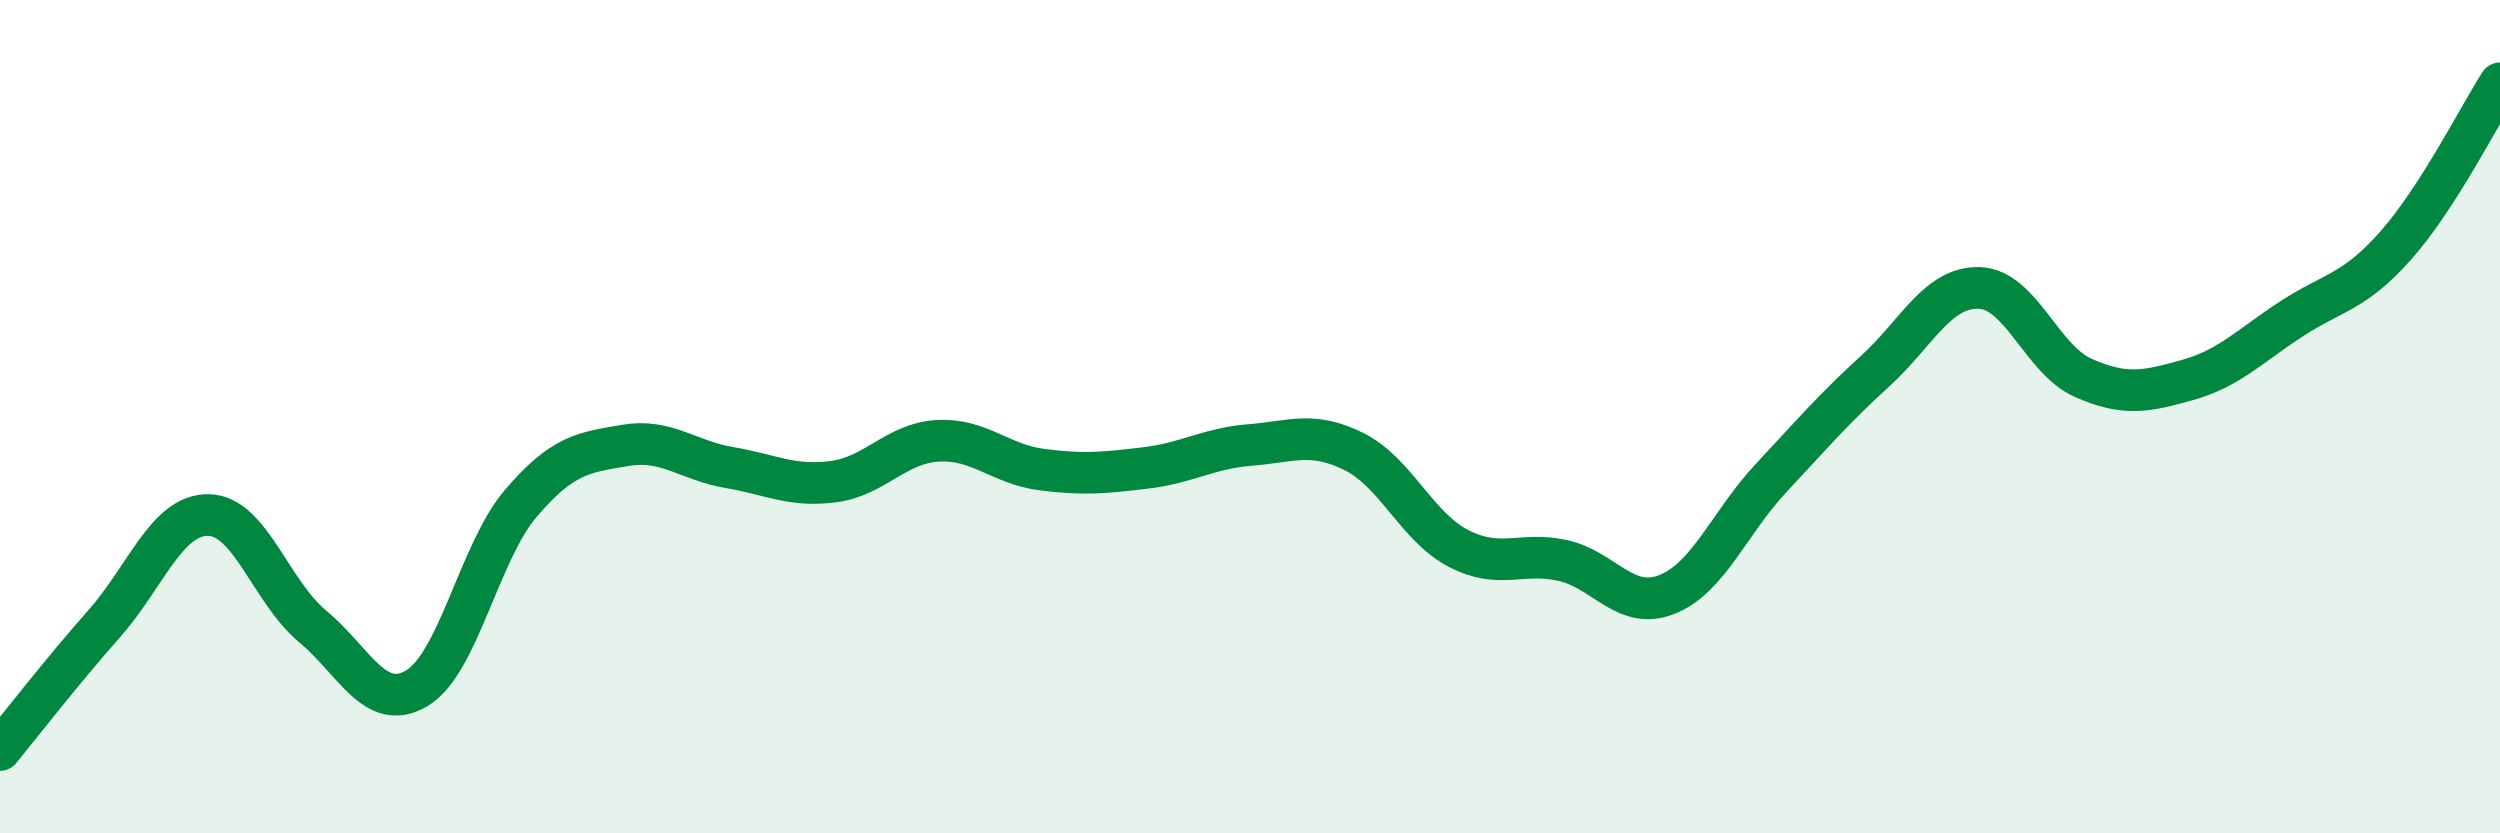
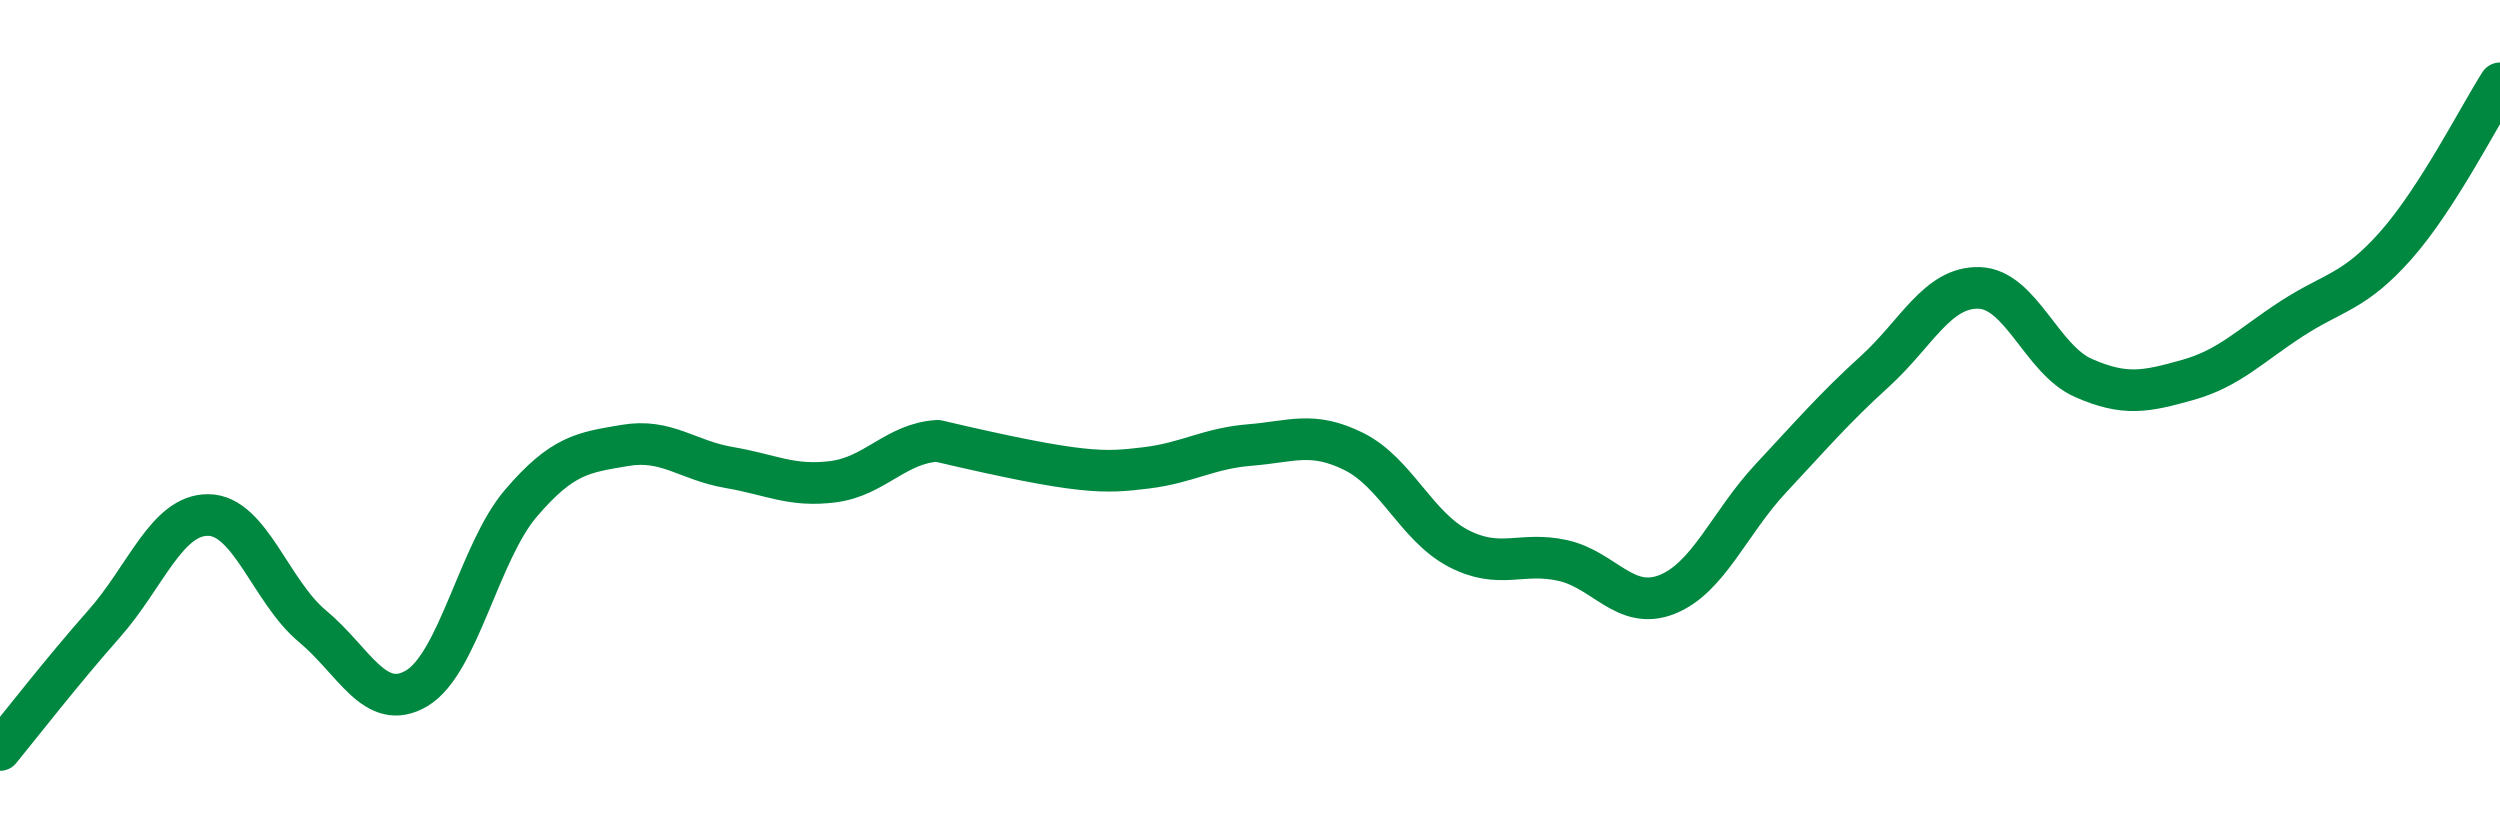
<svg xmlns="http://www.w3.org/2000/svg" width="60" height="20" viewBox="0 0 60 20">
-   <path d="M 0,18 C 0.5,17.39 1.5,16.1 2.5,14.97 C 3.5,13.84 4,12.35 5,12.36 C 6,12.37 6.5,14.2 7.5,15.03 C 8.5,15.86 9,17.11 10,16.52 C 11,15.93 11.5,13.25 12.5,12.08 C 13.5,10.91 14,10.86 15,10.69 C 16,10.52 16.5,11.05 17.5,11.22 C 18.5,11.39 19,11.69 20,11.56 C 21,11.43 21.5,10.64 22.5,10.58 C 23.5,10.52 24,11.14 25,11.27 C 26,11.4 26.5,11.35 27.5,11.23 C 28.5,11.11 29,10.76 30,10.68 C 31,10.6 31.5,10.34 32.5,10.84 C 33.5,11.34 34,12.64 35,13.16 C 36,13.68 36.5,13.23 37.5,13.45 C 38.5,13.67 39,14.66 40,14.27 C 41,13.88 41.5,12.55 42.5,11.48 C 43.5,10.41 44,9.82 45,8.91 C 46,8 46.5,6.88 47.5,6.91 C 48.5,6.94 49,8.63 50,9.07 C 51,9.51 51.5,9.4 52.5,9.12 C 53.5,8.84 54,8.3 55,7.65 C 56,7 56.5,7.02 57.5,5.89 C 58.5,4.76 59.5,2.78 60,2L60 20L0 20Z" fill="#008740" opacity="0.1" stroke-linecap="round" stroke-linejoin="round" />
-   <path d="M 0,18 C 0.5,17.39 1.5,16.1 2.5,14.97 C 3.5,13.84 4,12.35 5,12.36 C 6,12.37 6.5,14.2 7.5,15.03 C 8.5,15.86 9,17.11 10,16.52 C 11,15.93 11.5,13.25 12.5,12.08 C 13.5,10.91 14,10.86 15,10.69 C 16,10.52 16.5,11.05 17.5,11.22 C 18.5,11.39 19,11.69 20,11.56 C 21,11.43 21.5,10.64 22.5,10.58 C 23.5,10.52 24,11.14 25,11.27 C 26,11.4 26.5,11.35 27.5,11.23 C 28.5,11.11 29,10.76 30,10.68 C 31,10.6 31.5,10.34 32.5,10.84 C 33.5,11.34 34,12.64 35,13.16 C 36,13.68 36.5,13.23 37.5,13.45 C 38.5,13.67 39,14.66 40,14.27 C 41,13.88 41.5,12.55 42.5,11.48 C 43.5,10.41 44,9.82 45,8.91 C 46,8 46.5,6.88 47.5,6.91 C 48.5,6.94 49,8.63 50,9.07 C 51,9.51 51.5,9.4 52.5,9.12 C 53.5,8.84 54,8.3 55,7.65 C 56,7 56.5,7.02 57.5,5.89 C 58.5,4.76 59.5,2.78 60,2" stroke="#008740" stroke-width="1" fill="none" stroke-linecap="round" stroke-linejoin="round" />
+   <path d="M 0,18 C 0.5,17.39 1.5,16.1 2.5,14.97 C 3.5,13.84 4,12.35 5,12.36 C 6,12.37 6.5,14.2 7.5,15.03 C 8.5,15.86 9,17.11 10,16.52 C 11,15.93 11.5,13.25 12.5,12.08 C 13.5,10.91 14,10.86 15,10.69 C 16,10.52 16.5,11.05 17.5,11.22 C 18.5,11.39 19,11.69 20,11.56 C 21,11.43 21.5,10.64 22.5,10.58 C 26,11.4 26.5,11.35 27.5,11.23 C 28.5,11.11 29,10.76 30,10.68 C 31,10.6 31.5,10.34 32.5,10.84 C 33.5,11.34 34,12.64 35,13.16 C 36,13.68 36.5,13.23 37.5,13.45 C 38.5,13.67 39,14.66 40,14.27 C 41,13.88 41.5,12.55 42.5,11.48 C 43.5,10.41 44,9.82 45,8.91 C 46,8 46.5,6.88 47.5,6.91 C 48.5,6.94 49,8.63 50,9.07 C 51,9.51 51.5,9.4 52.5,9.12 C 53.5,8.84 54,8.3 55,7.65 C 56,7 56.5,7.02 57.5,5.89 C 58.5,4.76 59.5,2.78 60,2" stroke="#008740" stroke-width="1" fill="none" stroke-linecap="round" stroke-linejoin="round" />
</svg>